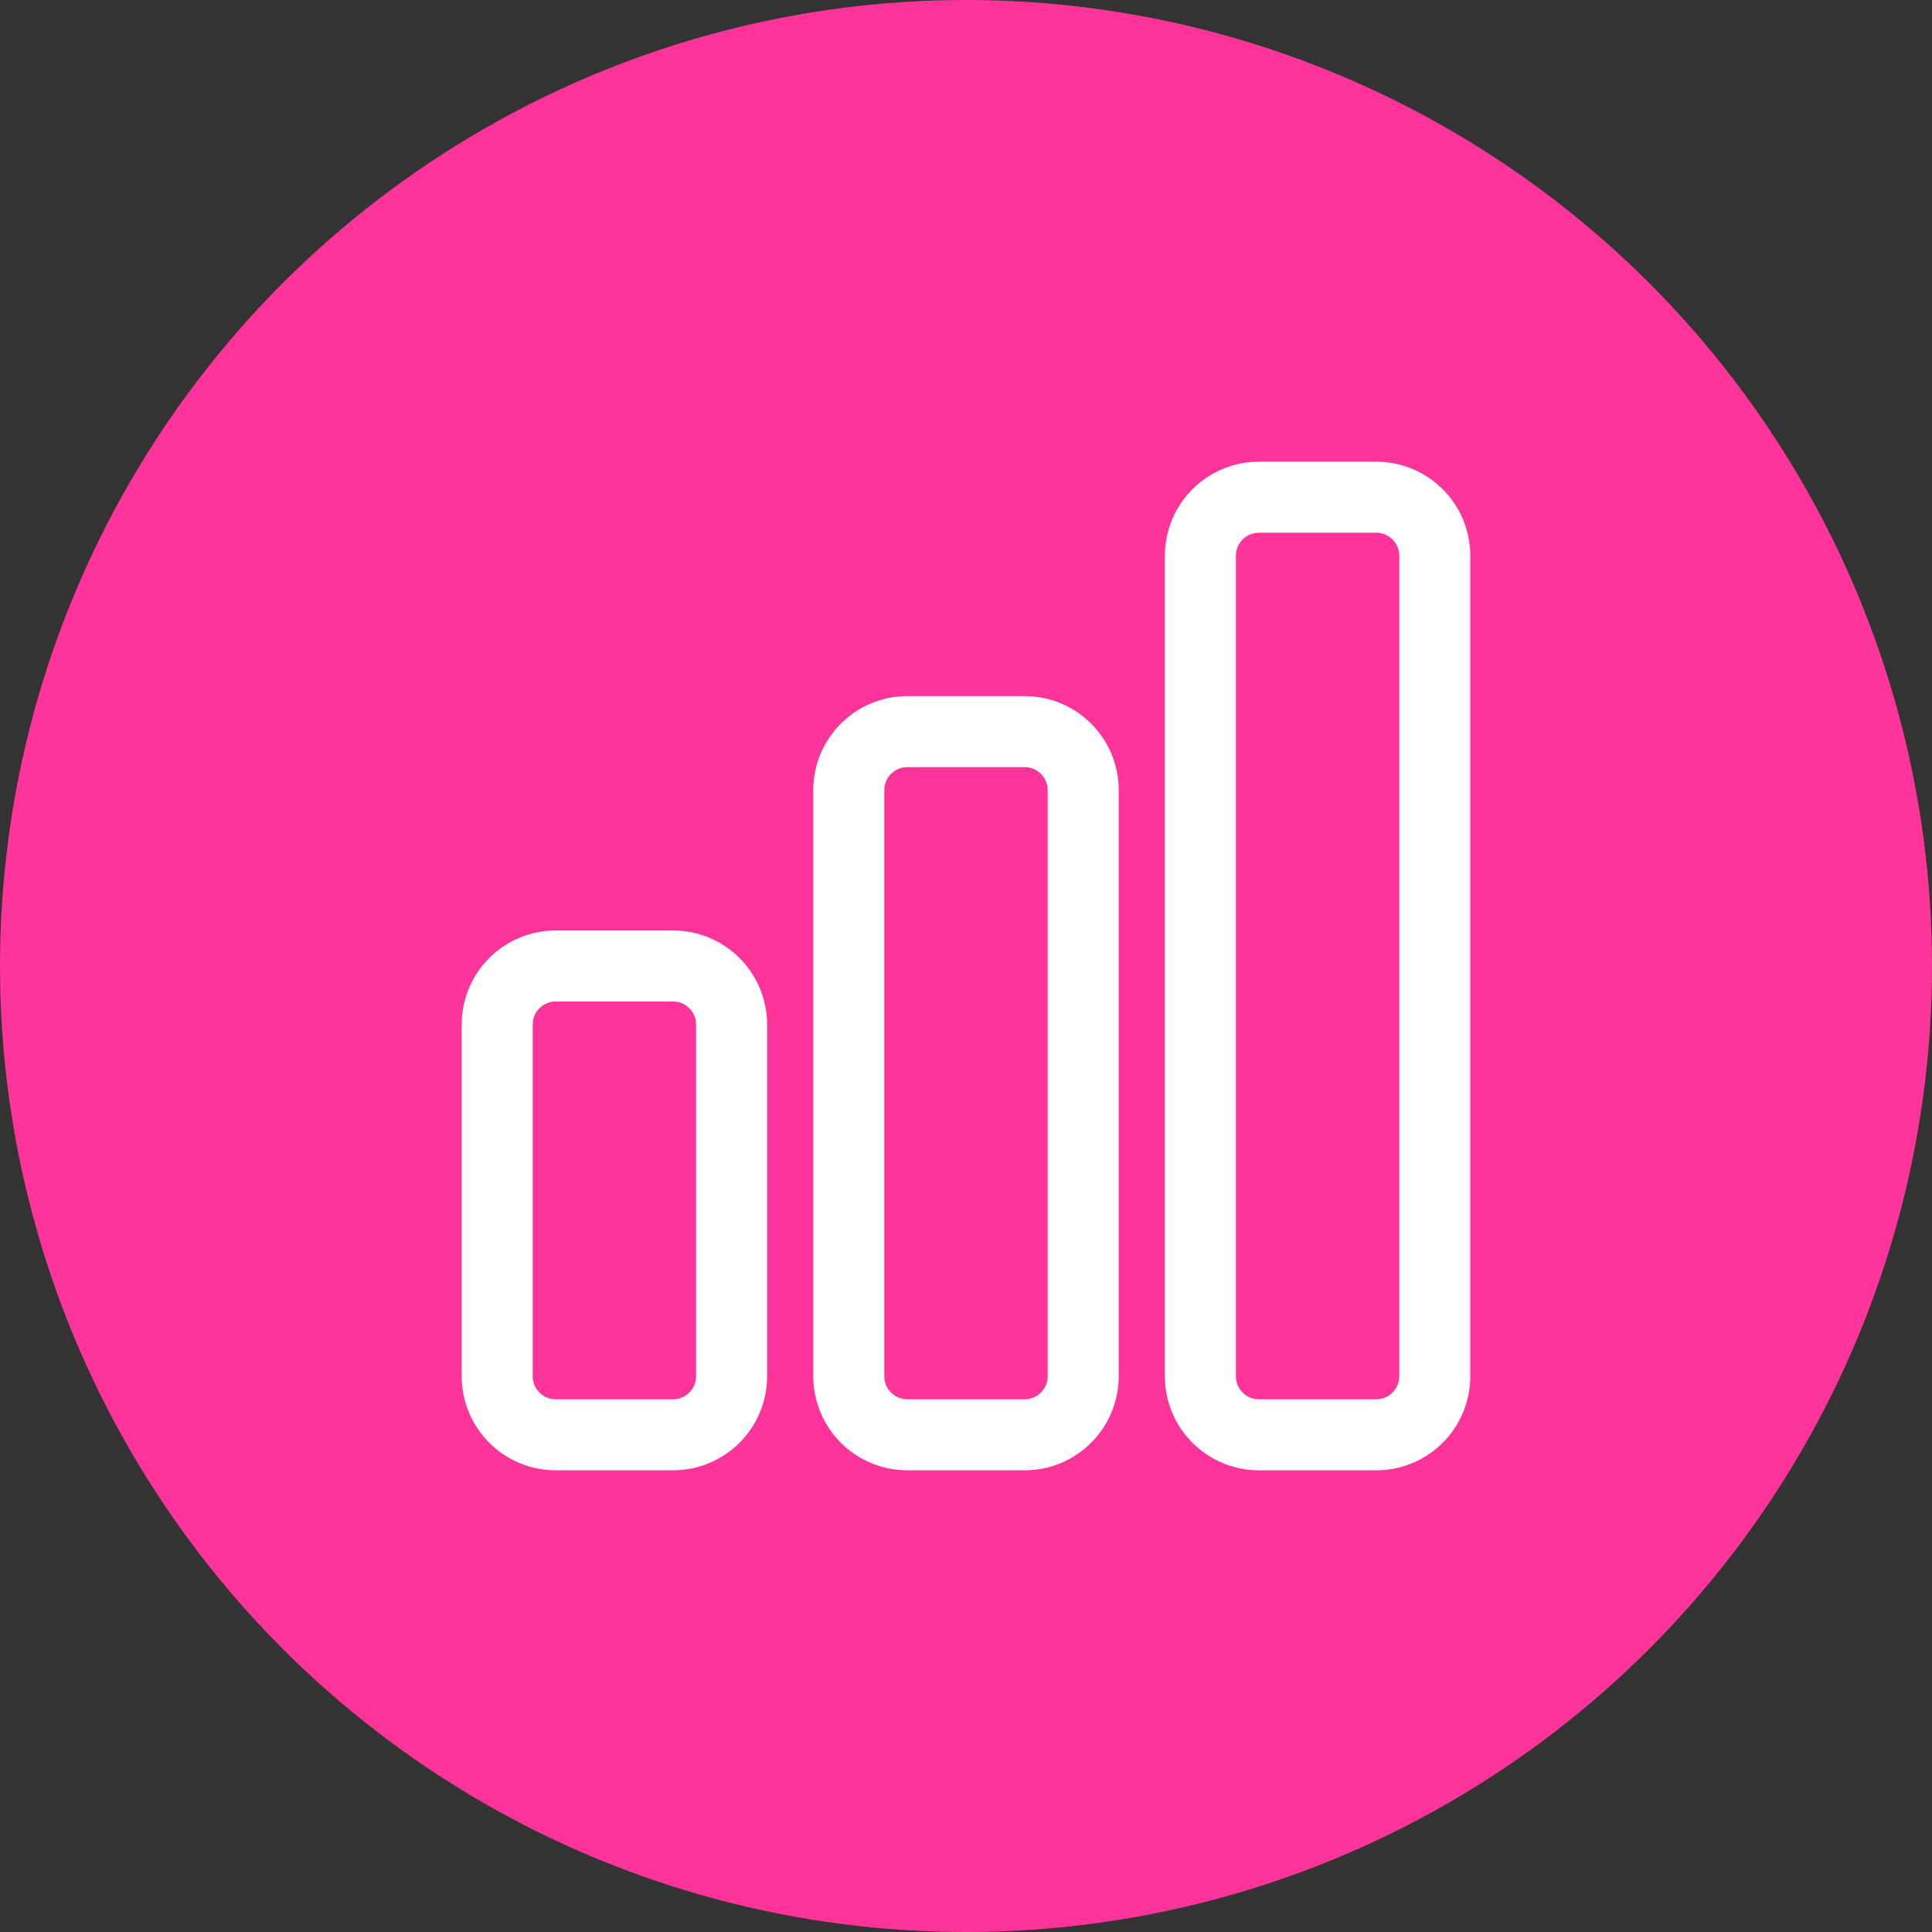
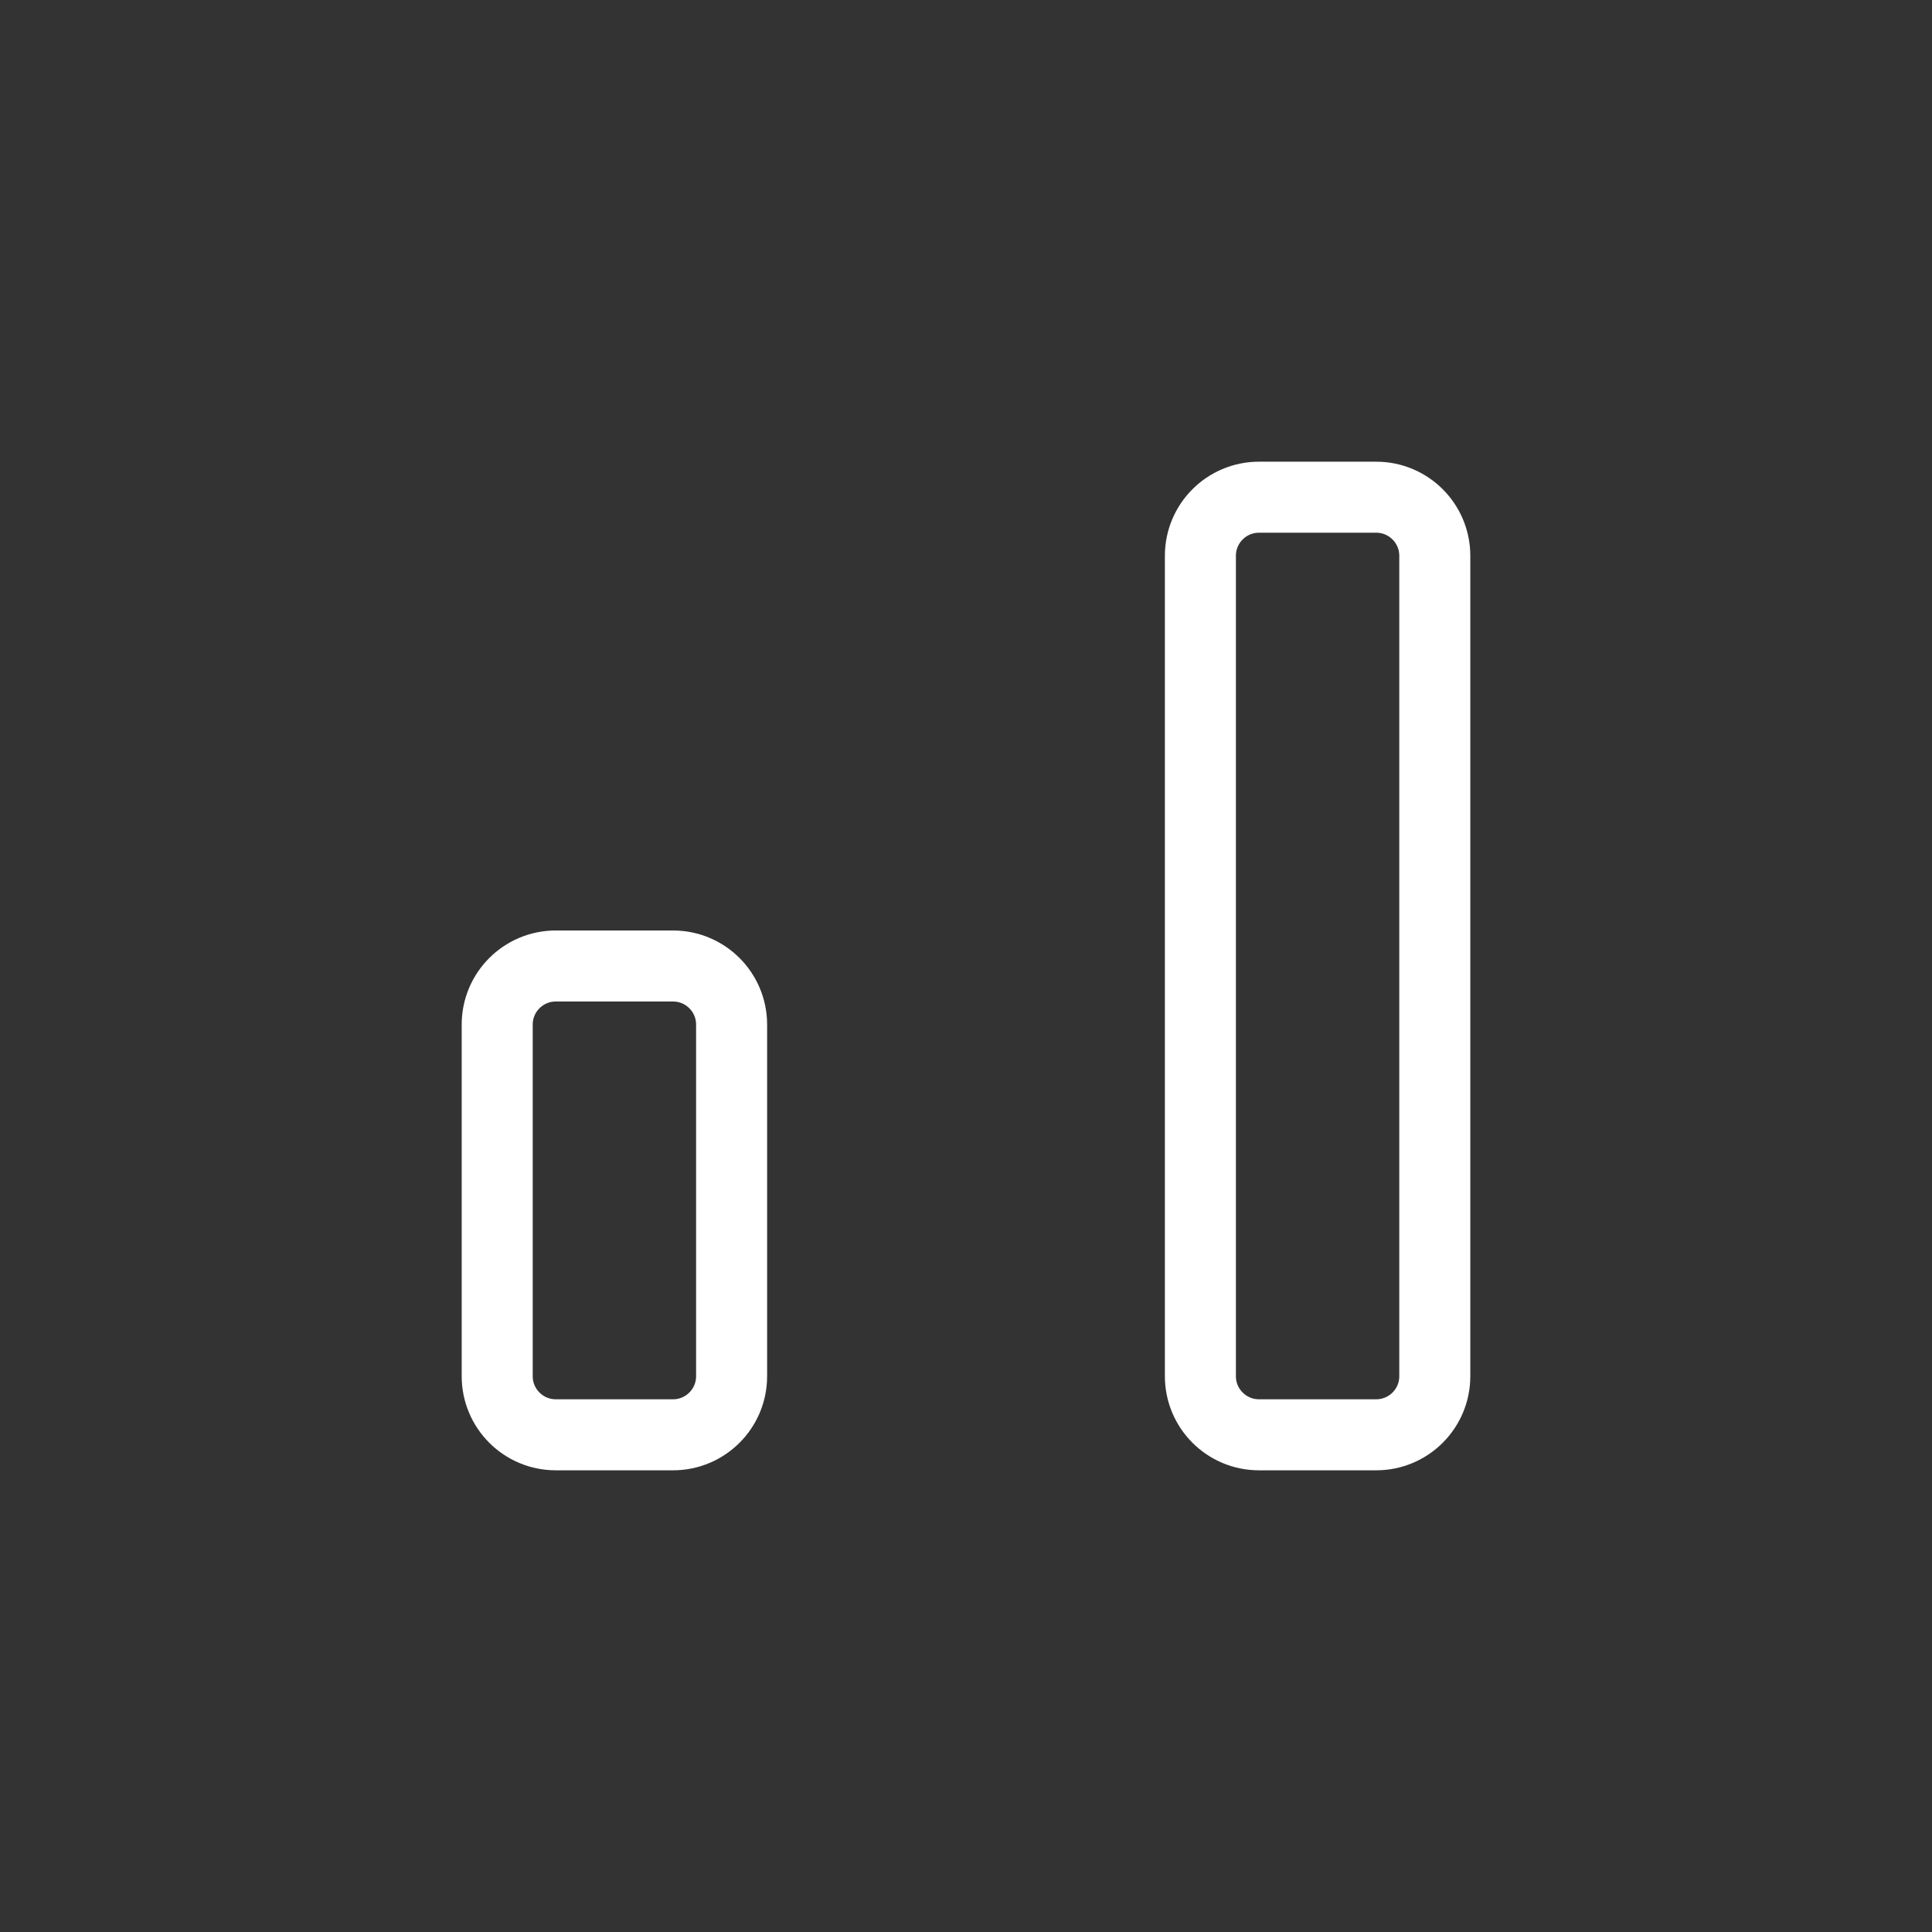
<svg xmlns="http://www.w3.org/2000/svg" width="68" height="68" viewBox="0 0 68 68" fill="none">
  <rect x="0" y="0" width="68" height="68" fill="#333333" stroke="none" />
-   <circle cx="34" cy="34" r="34" fill="#FF349A" />
  <path d="M17.5 36.062C17.5 34.923 18.423 34 19.562 34H23.688C24.827 34 25.75 34.923 25.75 36.062V48.438C25.75 49.577 24.827 50.5 23.688 50.5H19.562C18.423 50.5 17.5 49.577 17.5 48.438V36.062Z" stroke="white" stroke-width="2.5" stroke-linecap="round" stroke-linejoin="round" />
-   <path d="M29.875 27.812C29.875 26.673 30.798 25.75 31.938 25.75H36.062C37.202 25.75 38.125 26.673 38.125 27.812V48.438C38.125 49.577 37.202 50.5 36.062 50.5H31.938C30.798 50.5 29.875 49.577 29.875 48.438V27.812Z" stroke="white" stroke-width="2.5" stroke-linecap="round" stroke-linejoin="round" />
  <path d="M42.25 19.562C42.25 18.423 43.173 17.5 44.312 17.5H48.438C49.577 17.5 50.5 18.423 50.5 19.562V48.438C50.5 49.577 49.577 50.5 48.438 50.5H44.312C43.173 50.5 42.25 49.577 42.25 48.438V19.562Z" stroke="white" stroke-width="2.5" stroke-linecap="round" stroke-linejoin="round" />
</svg>